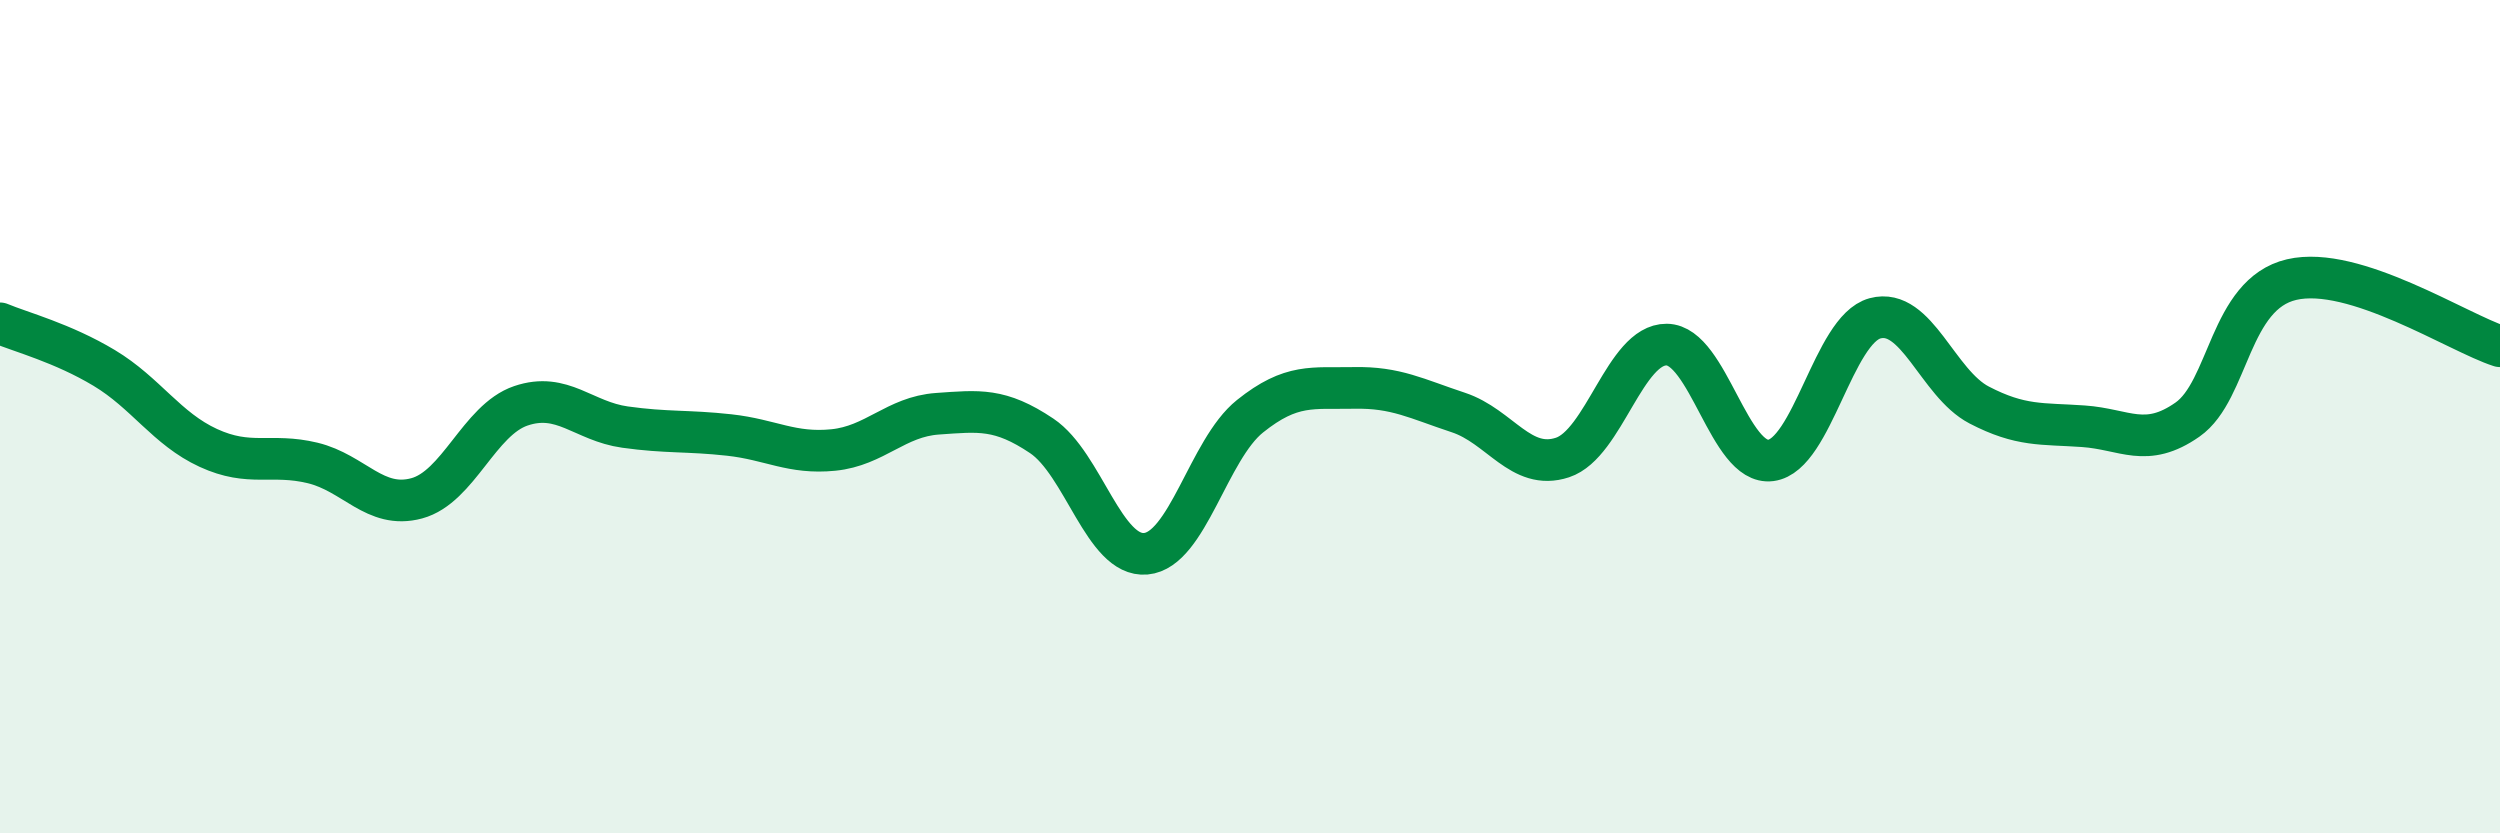
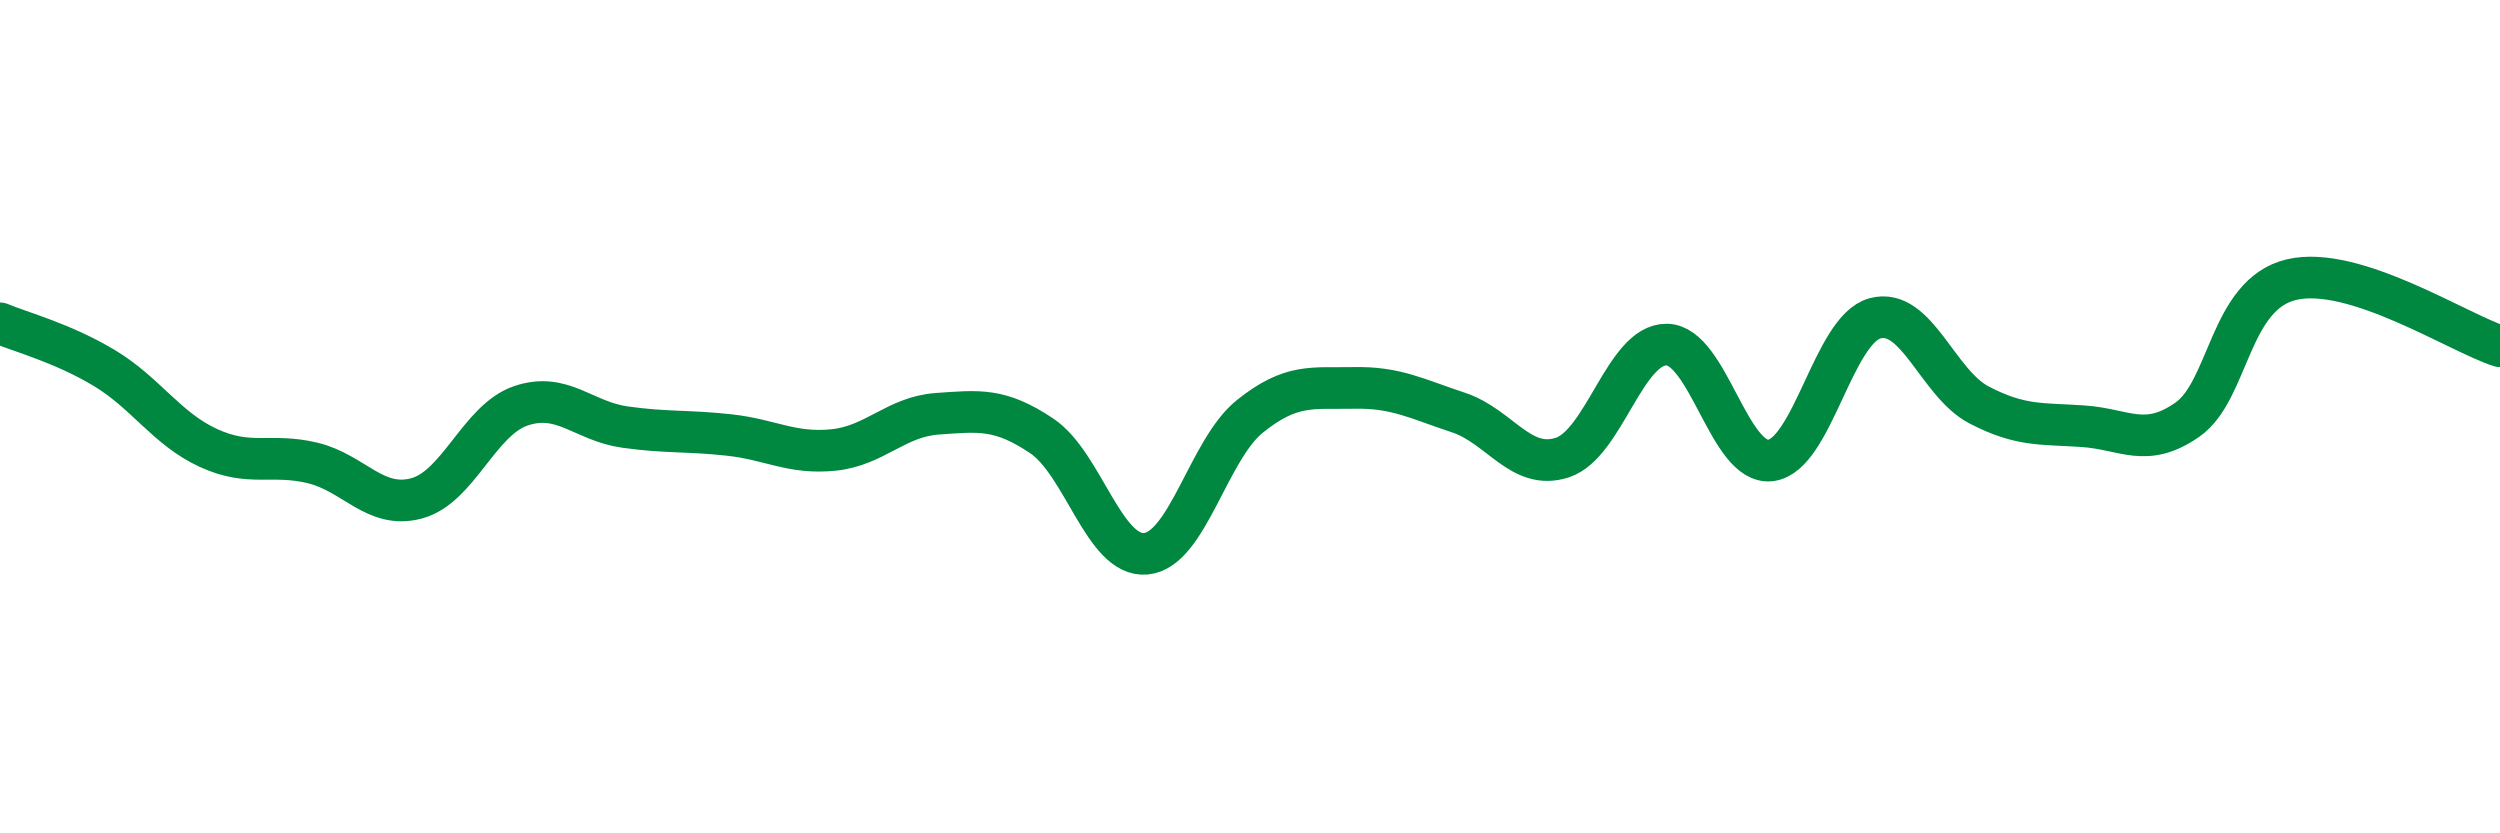
<svg xmlns="http://www.w3.org/2000/svg" width="60" height="20" viewBox="0 0 60 20">
-   <path d="M 0,7.76 C 0.5,7.97 1.5,8.23 2.5,8.83 C 3.5,9.43 4,10.29 5,10.75 C 6,11.21 6.5,10.87 7.5,11.11 C 8.5,11.35 9,12.23 10,11.96 C 11,11.69 11.5,10.08 12.5,9.74 C 13.5,9.4 14,10.11 15,10.25 C 16,10.39 16.5,10.33 17.5,10.44 C 18.5,10.55 19,10.9 20,10.8 C 21,10.7 21.5,10 22.5,9.93 C 23.5,9.86 24,9.79 25,10.46 C 26,11.13 26.5,13.38 27.5,13.29 C 28.5,13.2 29,10.79 30,9.99 C 31,9.19 31.5,9.33 32.5,9.31 C 33.5,9.29 34,9.57 35,9.9 C 36,10.23 36.5,11.31 37.5,10.98 C 38.5,10.65 39,8.26 40,8.27 C 41,8.28 41.5,11.18 42.5,11.05 C 43.5,10.92 44,7.91 45,7.64 C 46,7.37 46.5,9.2 47.5,9.72 C 48.5,10.24 49,10.16 50,10.23 C 51,10.3 51.5,10.77 52.5,10.07 C 53.5,9.37 53.5,7.06 55,6.71 C 56.5,6.36 59,7.99 60,8.31L60 20L0 20Z" fill="#008740" opacity="0.1" stroke-linecap="round" stroke-linejoin="round" />
  <path d="M 0,7.76 C 0.5,7.97 1.5,8.23 2.5,8.83 C 3.5,9.43 4,10.29 5,10.75 C 6,11.21 6.5,10.87 7.5,11.11 C 8.5,11.35 9,12.23 10,11.96 C 11,11.69 11.5,10.08 12.5,9.74 C 13.5,9.4 14,10.11 15,10.25 C 16,10.39 16.5,10.33 17.5,10.44 C 18.5,10.55 19,10.9 20,10.8 C 21,10.7 21.5,10 22.5,9.93 C 23.5,9.86 24,9.79 25,10.46 C 26,11.13 26.5,13.38 27.5,13.29 C 28.5,13.2 29,10.79 30,9.99 C 31,9.19 31.5,9.33 32.5,9.31 C 33.5,9.29 34,9.57 35,9.9 C 36,10.23 36.5,11.31 37.5,10.98 C 38.5,10.65 39,8.26 40,8.27 C 41,8.28 41.5,11.18 42.5,11.05 C 43.5,10.92 44,7.91 45,7.64 C 46,7.37 46.5,9.2 47.5,9.72 C 48.5,10.24 49,10.16 50,10.23 C 51,10.3 51.5,10.77 52.5,10.07 C 53.5,9.37 53.5,7.06 55,6.71 C 56.5,6.36 59,7.99 60,8.31" stroke="#008740" stroke-width="1" fill="none" stroke-linecap="round" stroke-linejoin="round" />
</svg>